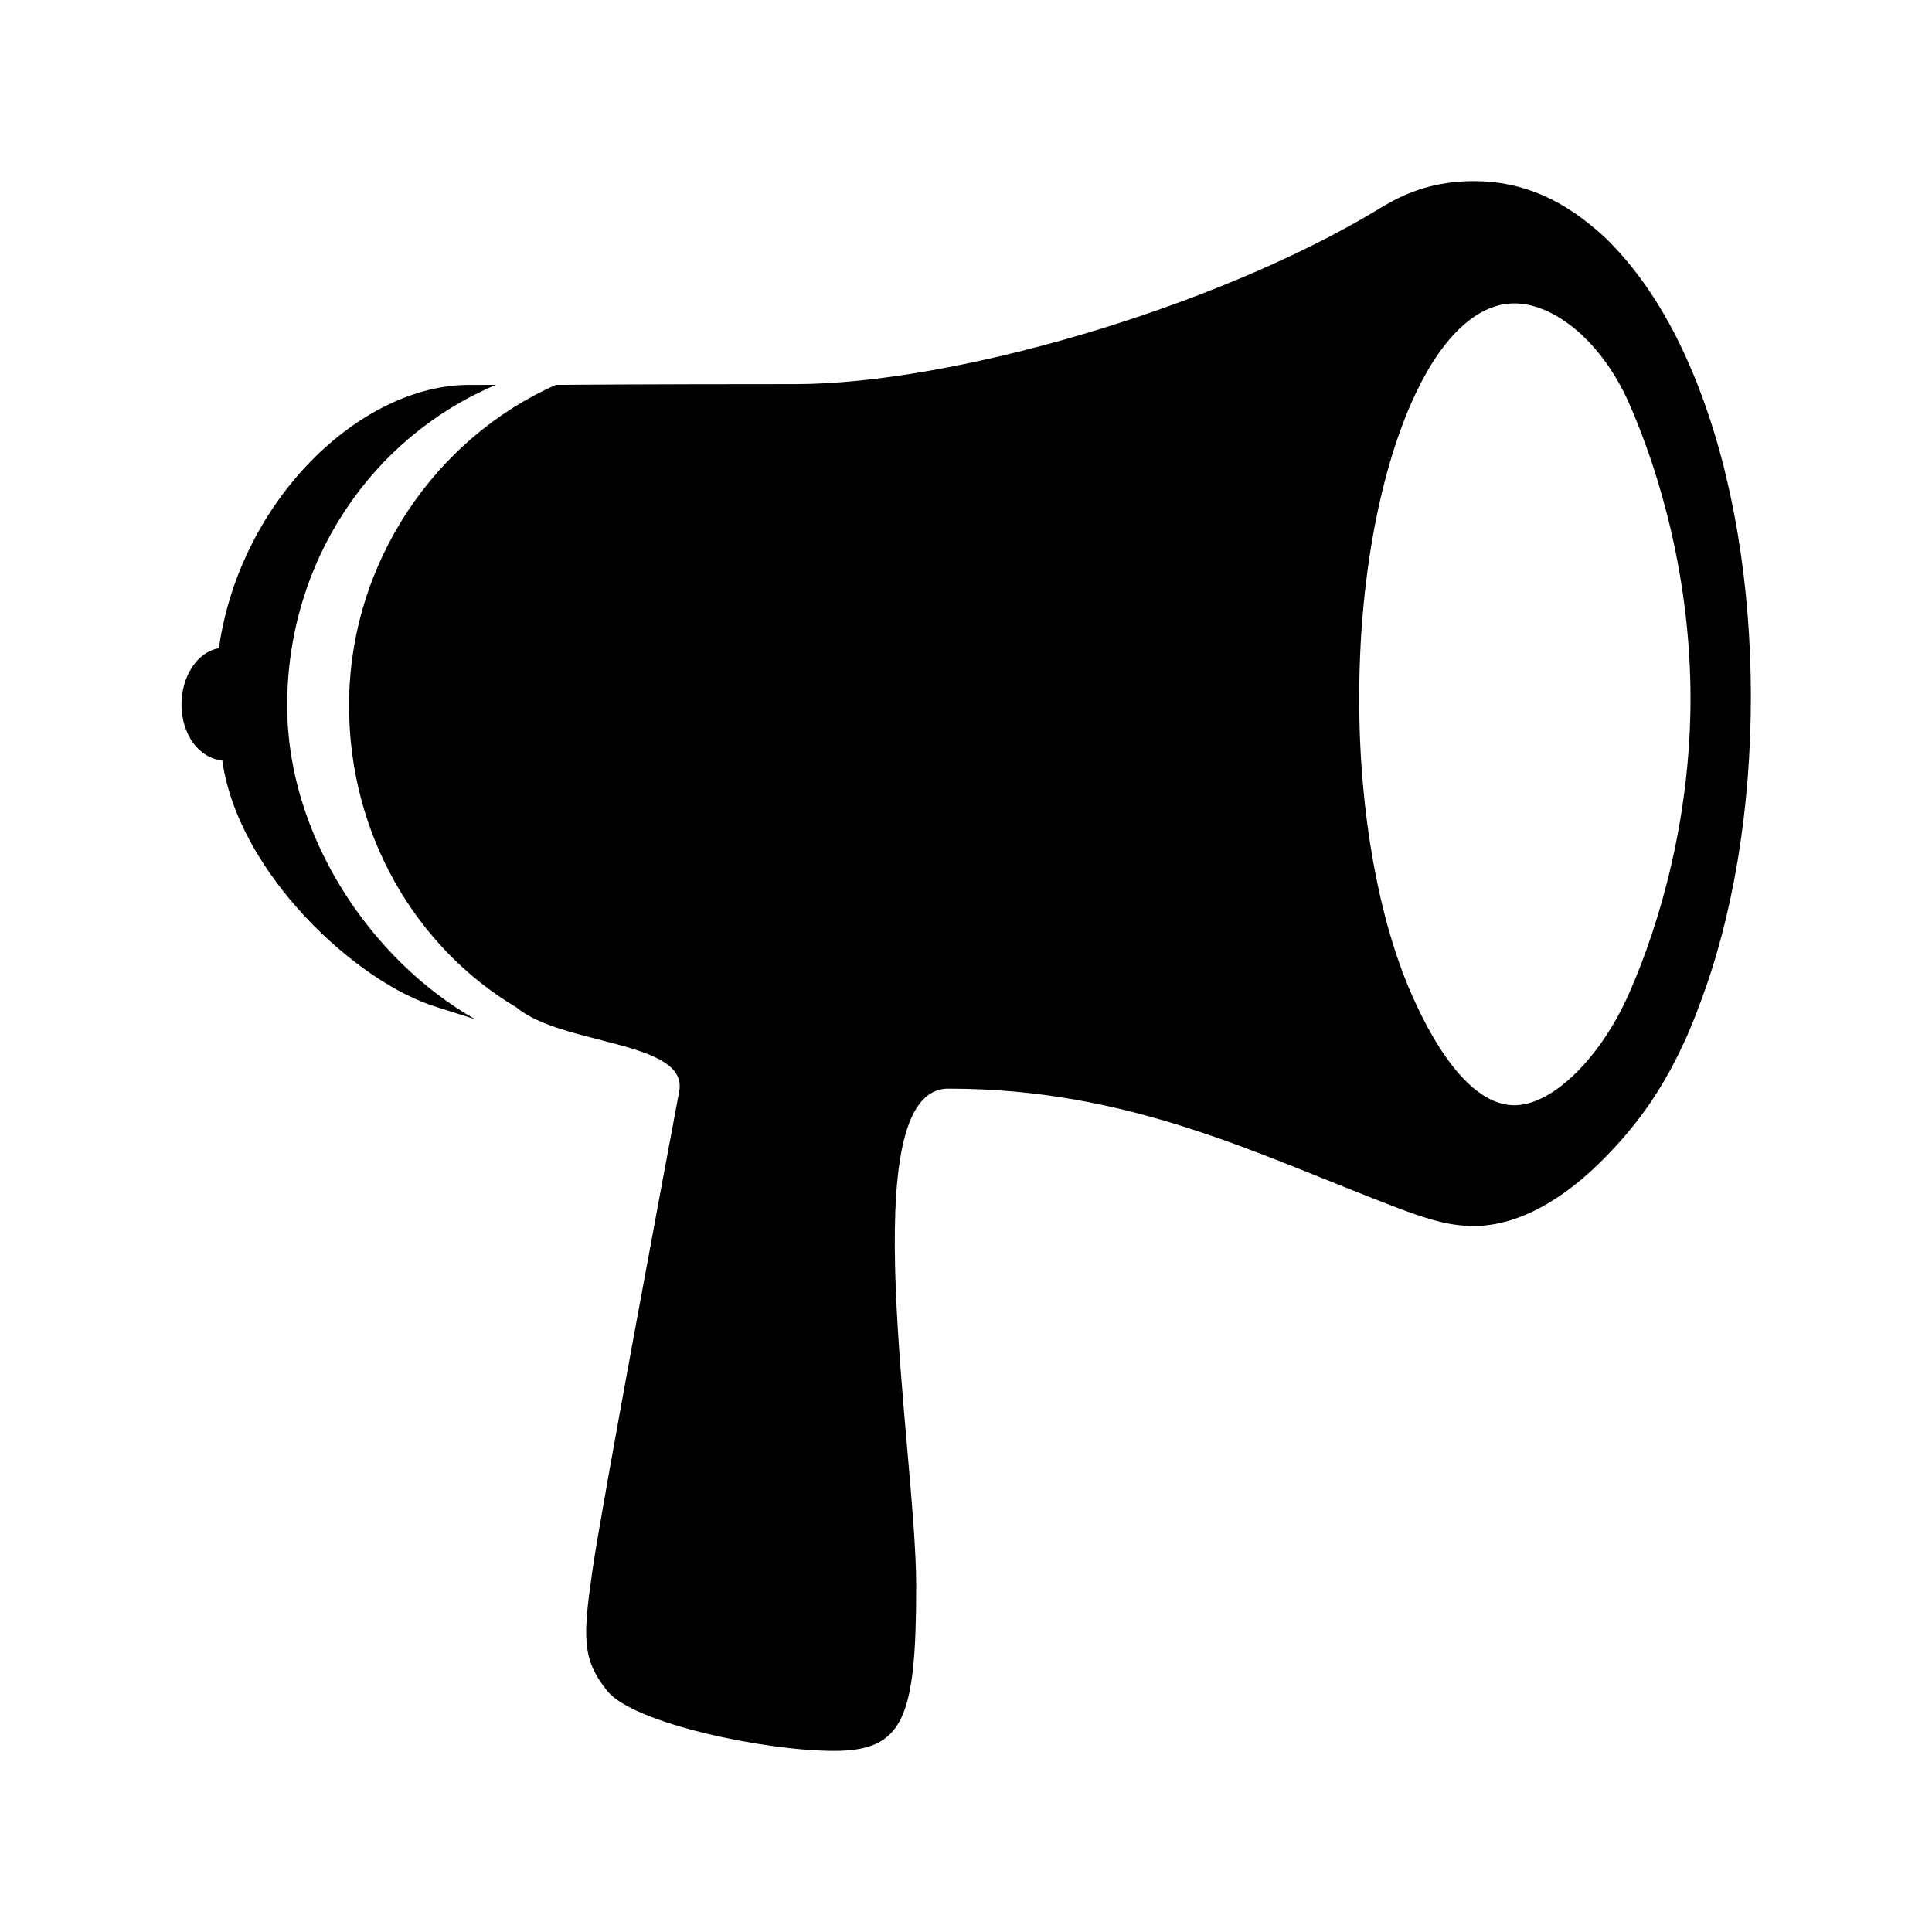
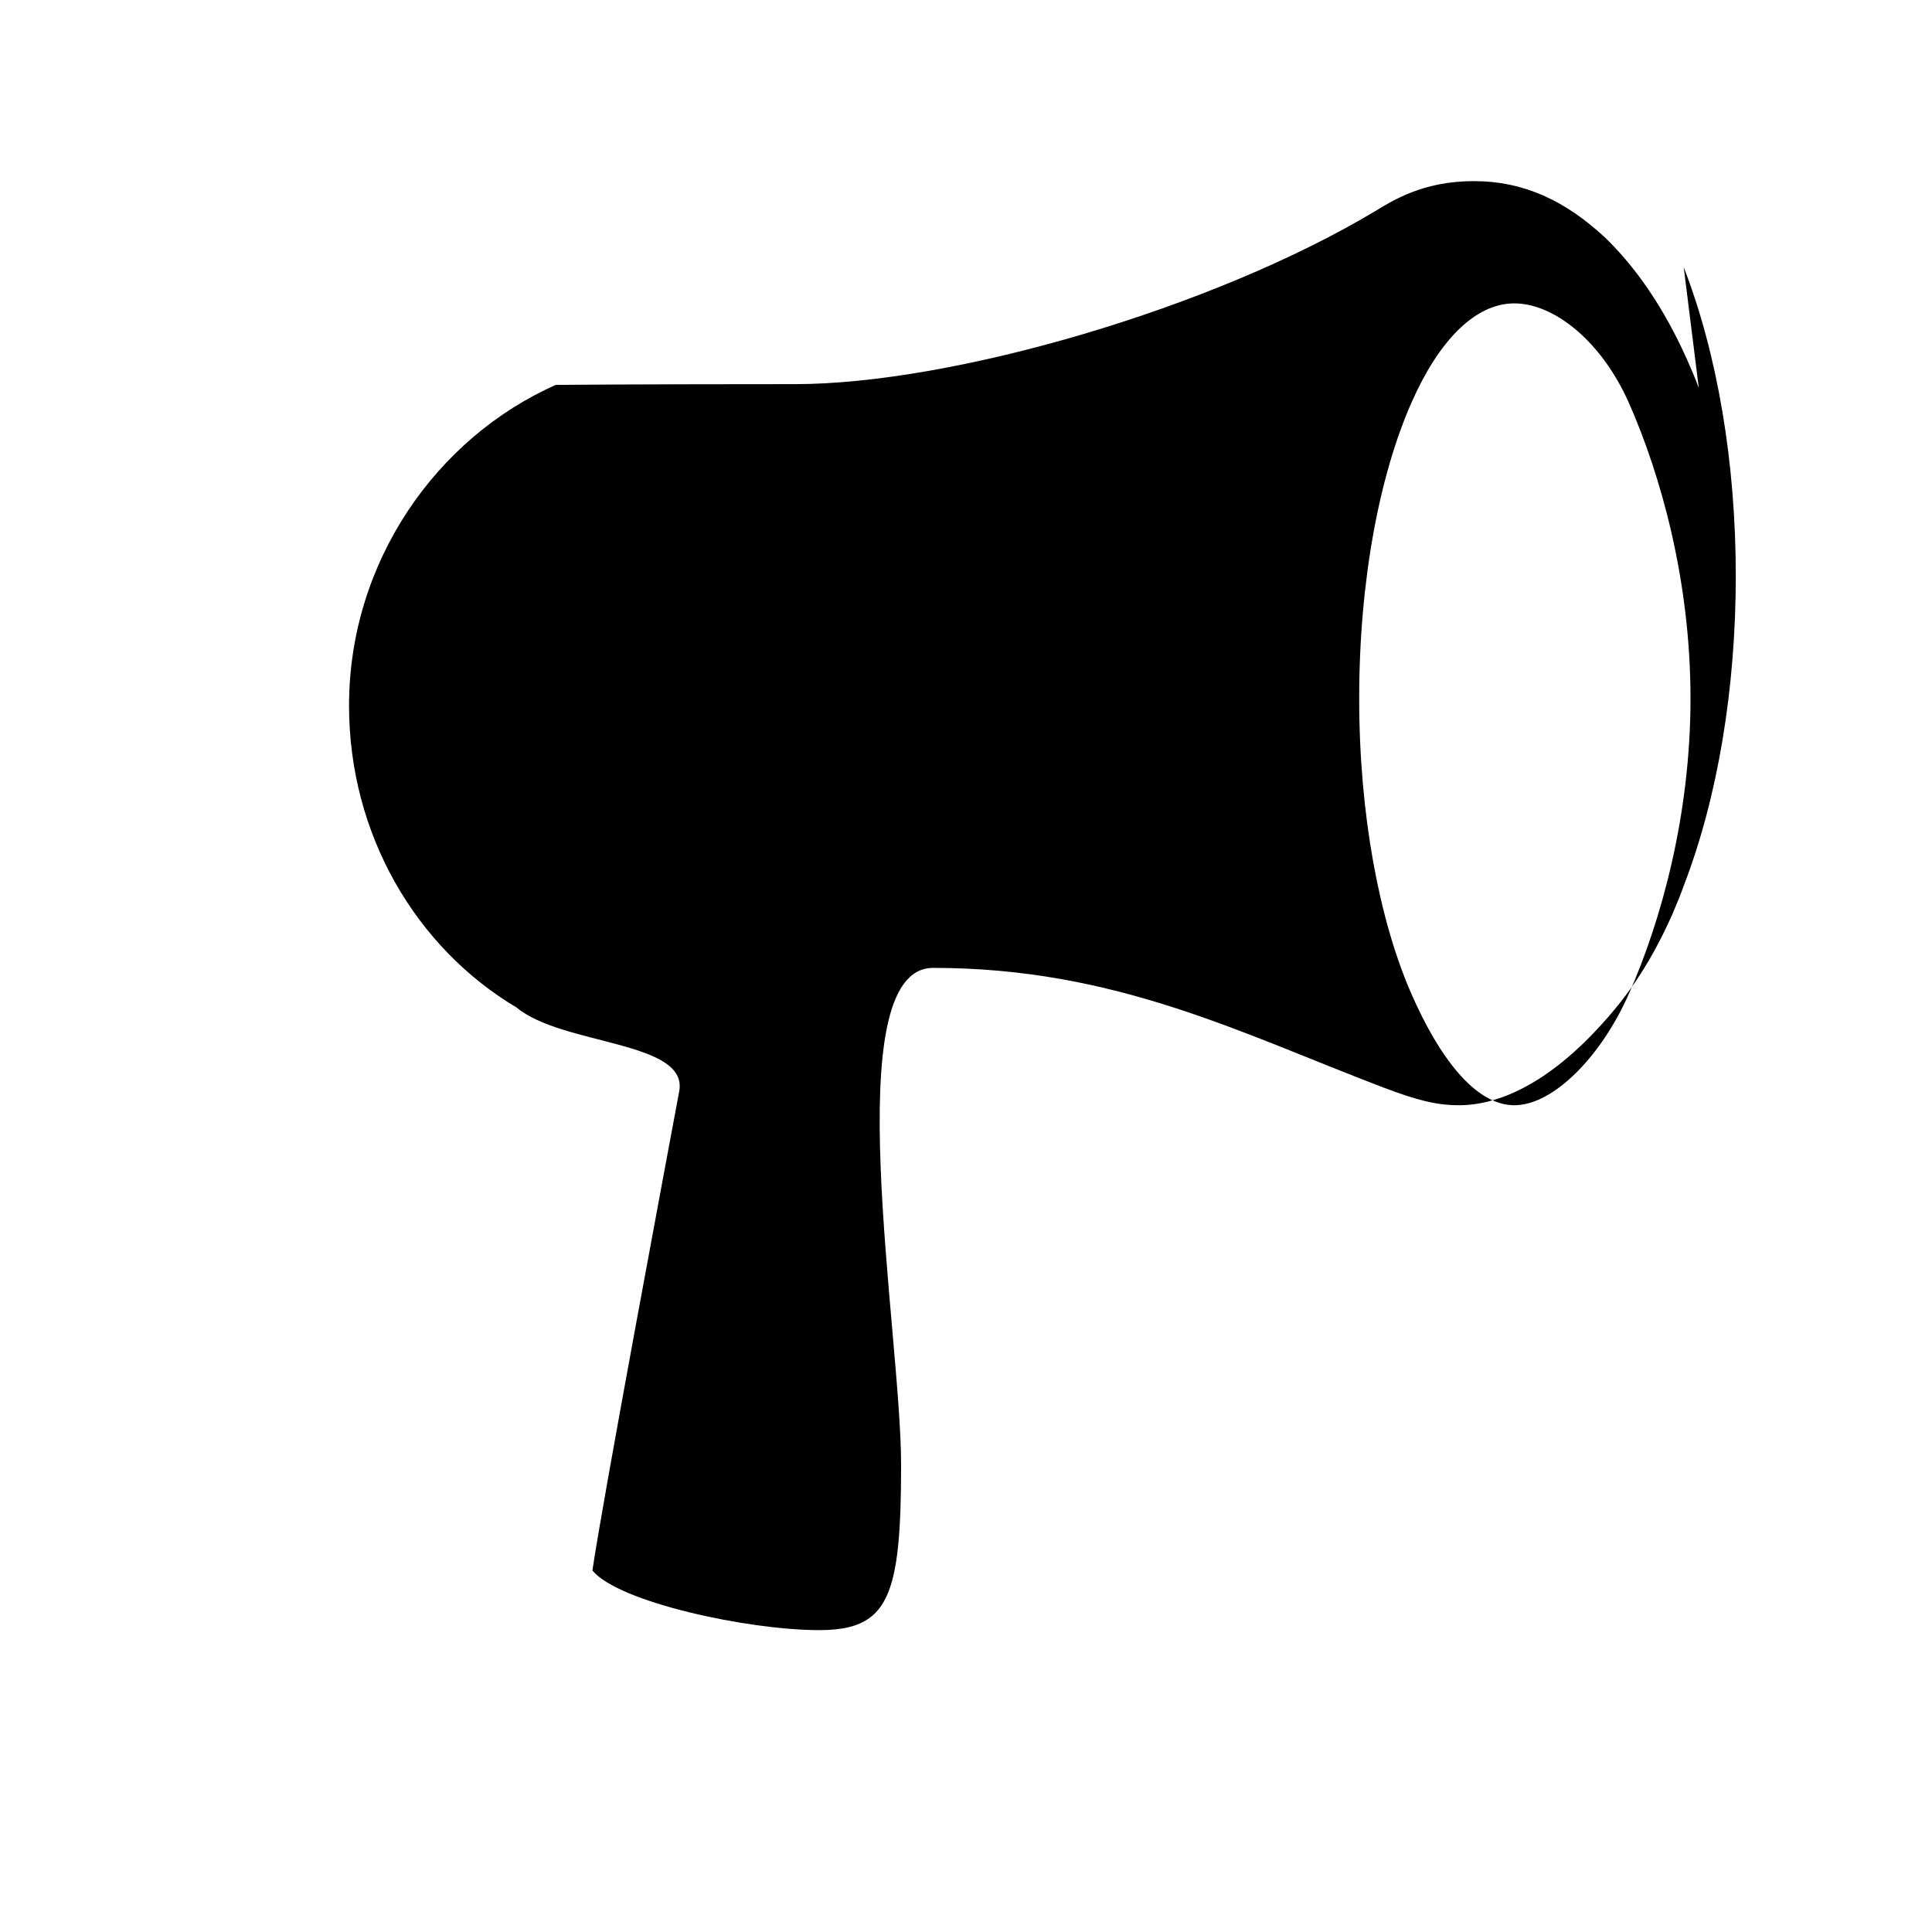
<svg xmlns="http://www.w3.org/2000/svg" viewBox="0 0 512 512">
-   <path d="M76.1 187c0-38.1 22.2-71 55.3-85h-7.1c-28.7 0-60.7 30.4-66.3 69.8-5.6.9-9.9 7.3-9.9 14.9 0 8 4.7 14.3 10.8 14.8 4.2 30 35.7 59 56.9 65.4l10.1 3.2c-27.8-15.8-49.8-48.8-49.8-83.1z" />
-   <path d="M450.2 102.8c-1-2.7-2.1-5.2-3.2-7.7-6-13.4-13.4-24.2-21.7-32.2-10.5-9.7-21.4-14.9-34.8-14.9s-21.5 5.2-25.8 7.8c-43.1 25.9-112.3 46-154 46s-63.4.2-63.4.2c-31.6 14-54.8 46.9-54.8 85 0 34.2 17.8 64.2 44.4 80 12.1 10.1 45.6 8.8 43.1 22.2-2.5 13.4-20.5 109.5-23 127s-2.9 23.5 4 32c7 8.5 41.5 15.8 60 15.8s21.8-8.7 21.8-43.8-17.3-131.7 8.5-131.7c48.3 0 81.5 17.3 119.3 31.7 9 3.4 14.1 4.7 20.1 4.7 6 0 18.7-1.9 34.7-18.2 9.2-9.4 15.7-18.8 21.7-32.2 1.1-2.6 2.2-5.2 3.2-8 8.9-23.2 13.7-51.9 13.7-81.9 0-29.8-4.8-58.6-13.8-81.8zm-18.5 160.5c-7.2 16.4-19.9 29.6-30.4 29.6s-20.1-13.1-27.3-29.6c-8.4-19.2-13.8-47.2-13.8-78.2 0-31.3 5.4-59.3 13.9-78.5 7.2-16.3 16.8-26.2 27.2-26.2 10.5 0 23 9.9 30.3 26.2 8.5 19.2 16.4 47.2 16.4 78.5 0 31-7.8 59-16.3 78.2z" />
+   <path d="M450.2 102.8c-1-2.7-2.1-5.2-3.2-7.7-6-13.4-13.4-24.2-21.7-32.2-10.5-9.7-21.4-14.9-34.8-14.9s-21.5 5.2-25.8 7.8c-43.1 25.9-112.3 46-154 46s-63.4.2-63.4.2c-31.6 14-54.8 46.9-54.8 85 0 34.2 17.8 64.2 44.4 80 12.1 10.1 45.6 8.8 43.1 22.2-2.5 13.4-20.5 109.5-23 127c7 8.5 41.5 15.8 60 15.8s21.8-8.7 21.8-43.8-17.3-131.7 8.5-131.7c48.3 0 81.5 17.3 119.3 31.7 9 3.4 14.1 4.7 20.1 4.7 6 0 18.7-1.9 34.7-18.2 9.2-9.4 15.7-18.8 21.7-32.2 1.1-2.6 2.2-5.2 3.2-8 8.9-23.2 13.7-51.9 13.7-81.9 0-29.8-4.8-58.6-13.8-81.8zm-18.5 160.5c-7.2 16.4-19.9 29.6-30.4 29.6s-20.1-13.1-27.3-29.6c-8.4-19.2-13.8-47.2-13.8-78.2 0-31.3 5.4-59.3 13.9-78.5 7.2-16.3 16.8-26.2 27.2-26.2 10.5 0 23 9.9 30.3 26.2 8.5 19.2 16.4 47.2 16.4 78.5 0 31-7.8 59-16.3 78.2z" />
</svg>